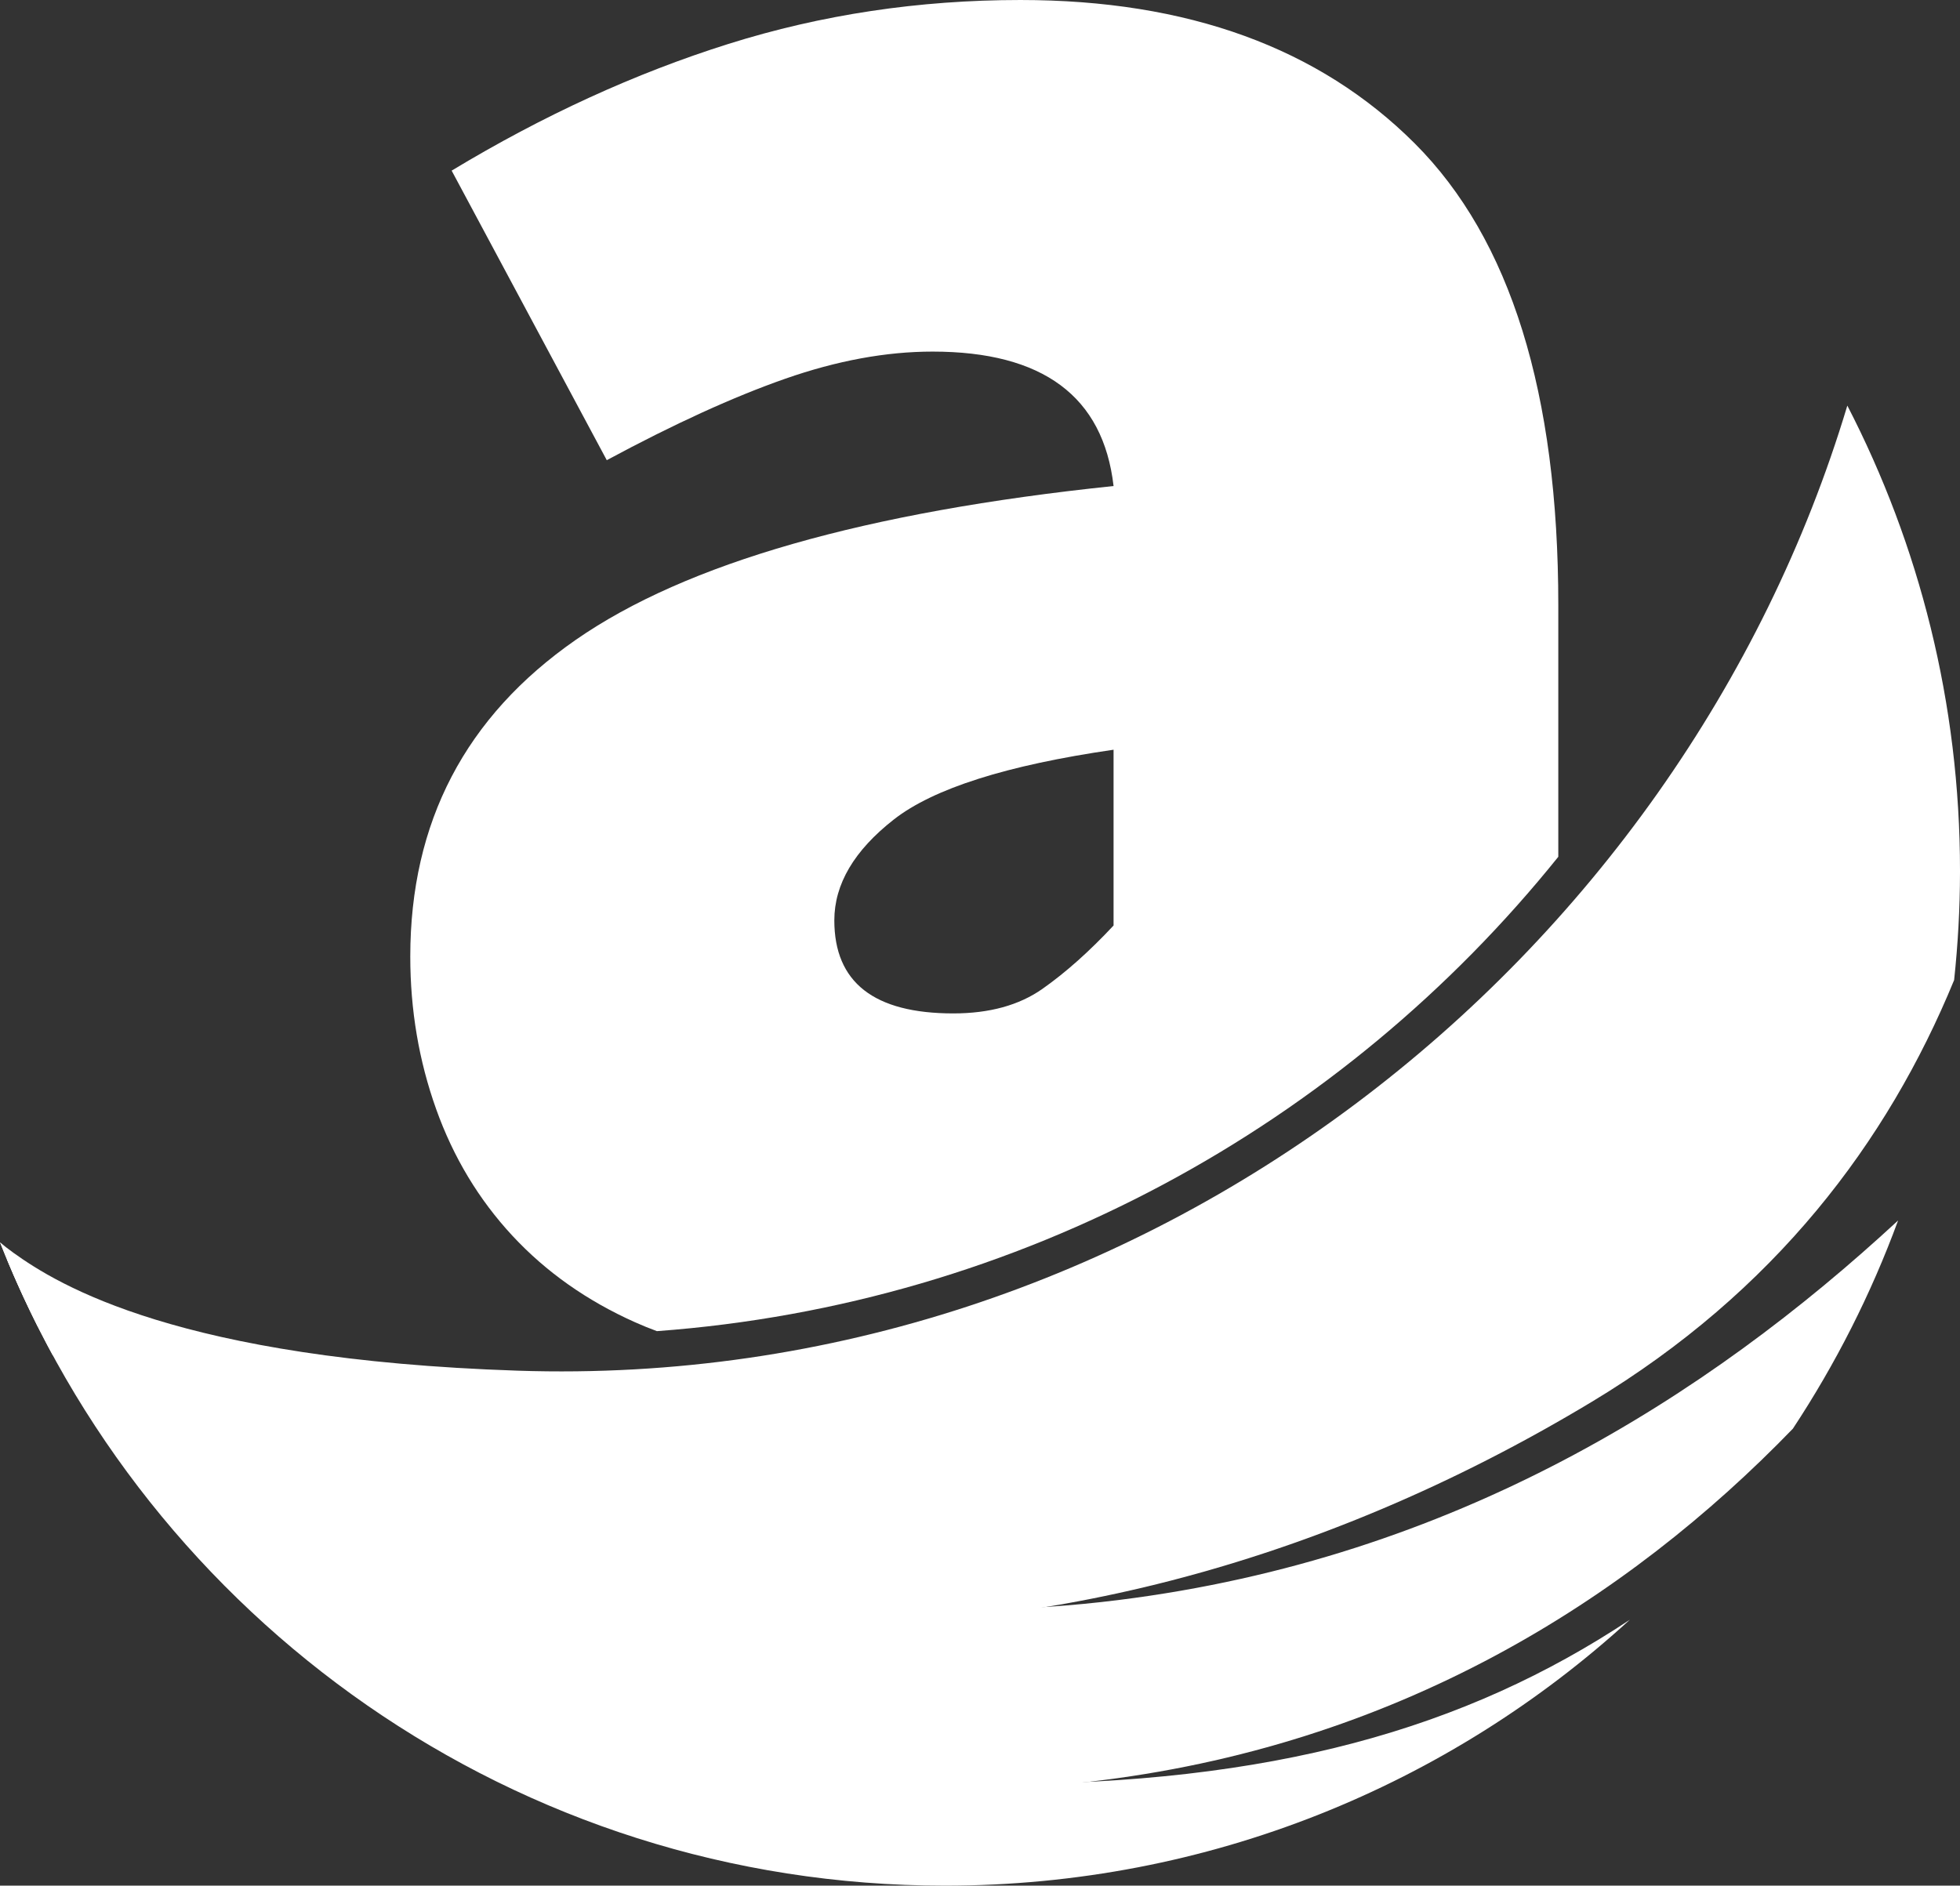
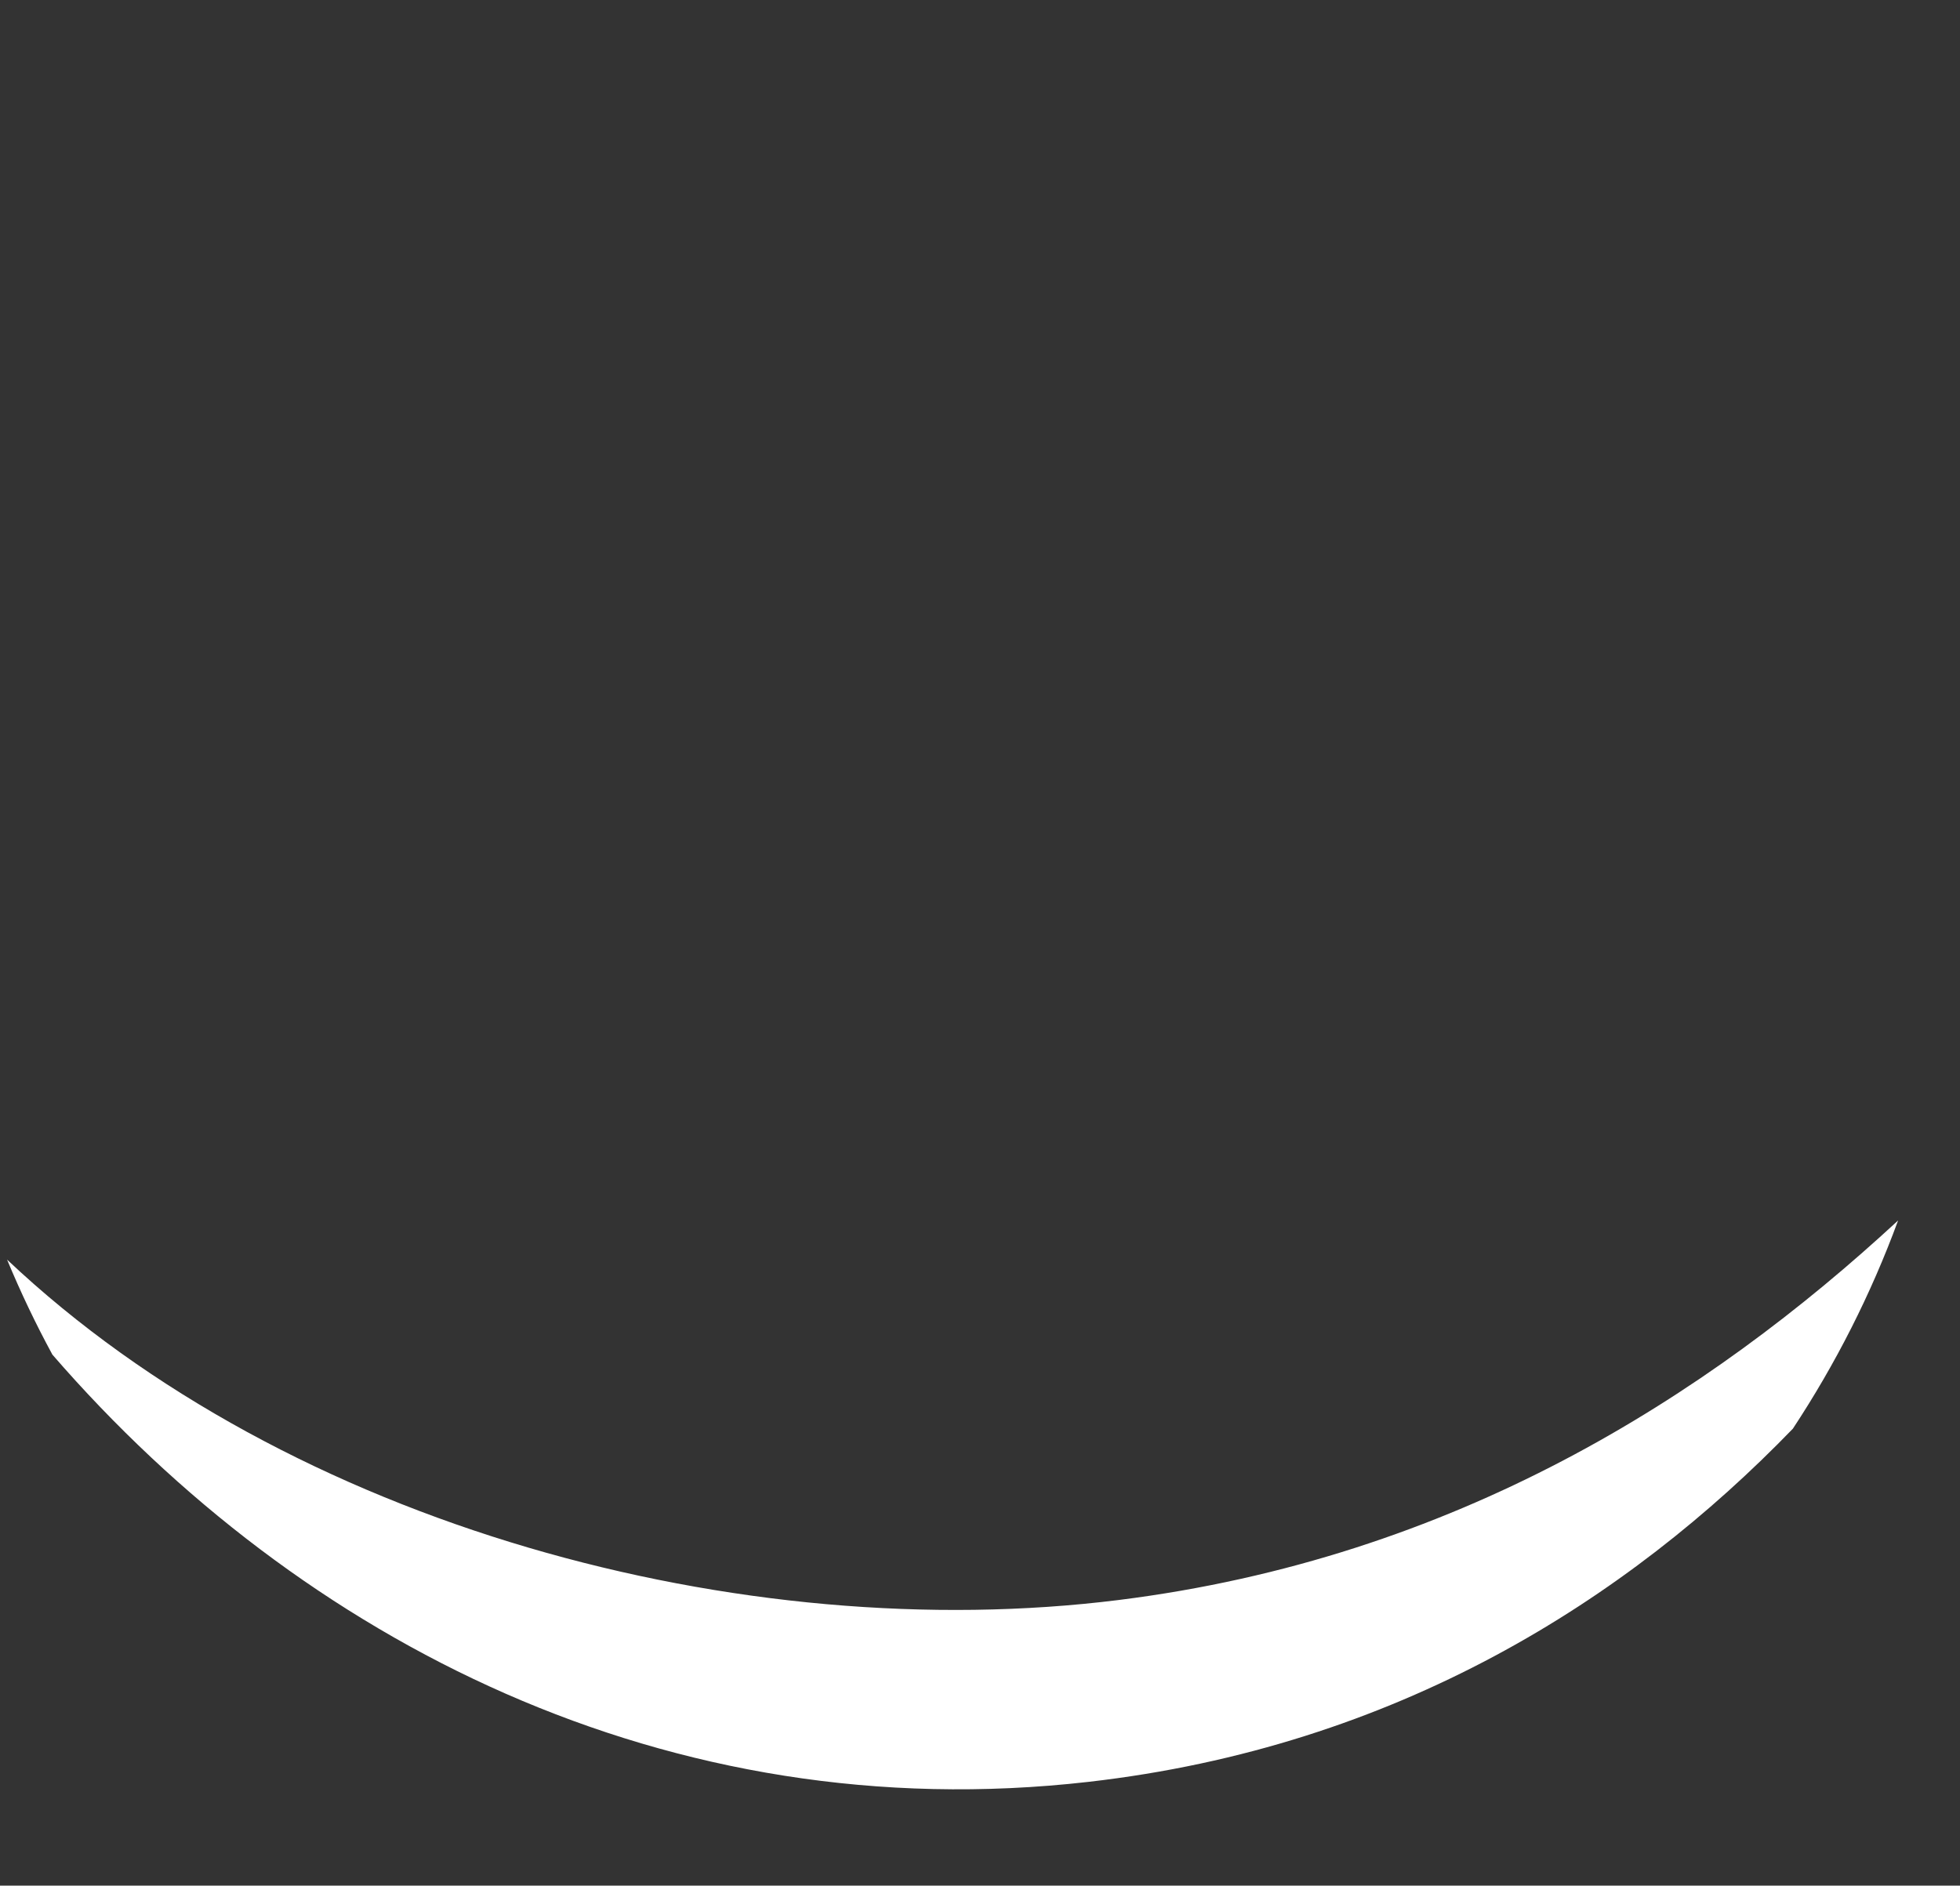
<svg xmlns="http://www.w3.org/2000/svg" xmlns:ns1="http://sodipodi.sourceforge.net/DTD/sodipodi-0.dtd" xmlns:ns2="http://www.inkscape.org/namespaces/inkscape" xml:space="preserve" width="123.539mm" height="118.872mm" version="1.1" style="clip-rule:evenodd;fill-rule:evenodd;image-rendering:optimizeQuality;shape-rendering:geometricPrecision;text-rendering:geometricPrecision" viewBox="0 0 15017.56 14450.17" id="svg21" ns1:docname="Logo.svg" ns2:version="1.3.2 (1:1.3.2+202311252150+091e20ef0f)" ns2:export-filename="BlancoYNegro.png" ns2:export-xdpi="96" ns2:export-ydpi="96">
  <rect x="0" y="0" width="15017.56" height="14450.17" fill="#333333" stroke="none" />
  <defs id="defs17">
    <style type="text/css" id="style1"> .fil3 {fill:url(#id0)} .fil2 {fill:url(#id1)} .fil4 {fill:url(#id2)} .fil0 {fill:url(#id3)} .fil1 {fill:url(#id4)} </style>
    <linearGradient id="id0" gradientUnits="userSpaceOnUse" x1="6243.25" y1="3947.6" x2="21414.859" y2="8786.47">
      <stop offset="0" style="stop-color:#ffffff;stop-opacity:1;" id="stop1" />
      <stop offset="0.988" style="stop-color:#a1a1a1;stop-opacity:1;" id="stop2" />
      <stop offset="1" style="stop-color:#4e4e4e;stop-opacity:1;" id="stop3" />
    </linearGradient>
    <linearGradient id="id1" gradientUnits="userSpaceOnUse" x1="11830.96" y1="7550.77" x2="13044.26" y2="16484.32">
      <stop offset="0" style="stop-color:#5f5f5f;stop-opacity:1;" id="stop4" />
      <stop offset="0.133" style="stop-color:#939393;stop-opacity:1;" id="stop5" />
      <stop offset="0.302" style="stop-color:#696969;stop-opacity:1;" id="stop6" />
      <stop offset="0.467" style="stop-color:#8b8b8b;stop-opacity:1;" id="stop7" />
      <stop offset="0.988" style="stop-color:#ffffff;stop-opacity:1;" id="stop8" />
      <stop offset="1" style="stop-color:#d7d7d7;stop-opacity:1;" id="stop9" />
    </linearGradient>
    <linearGradient id="id2" gradientUnits="userSpaceOnUse" x1="11031.49" y1="6031.63" x2="17154.17" y2="14801.54">
      <stop offset="0" style="stop-color:#404040;stop-opacity:1;" id="stop10" />
      <stop offset="0.365" style="stop-color:#949494;stop-opacity:1;" id="stop11" />
      <stop offset="0.988" style="stop-color:#939393;stop-opacity:1;" id="stop12" />
      <stop offset="1" style="stop-color:#3b3b3b;stop-opacity:1;" id="stop13" />
    </linearGradient>
    <radialGradient id="id3" gradientUnits="userSpaceOnUse" gradientTransform="matrix(0.92,0,0,1.067,4469.628,-6087.514)" cx="7541.55" cy="5723.94" r="1387.13" fx="7541.55" fy="5723.94">
      <stop offset="0" style="stop-opacity:1; stop-color:#F7F7F8" id="stop14" />
      <stop offset="1" style="stop-color:#e6e6e6;stop-opacity:1;" id="stop15" />
    </radialGradient>
    <radialGradient id="id4" gradientUnits="userSpaceOnUse" gradientTransform="matrix(3.39,0,0,3.846,-18026.206,-16433.717)" cx="7541.6" cy="5774.1" r="1310.2" fx="7541.6" fy="5774.1">
      <stop offset="0" style="stop-color:#000000;stop-opacity:1;" id="stop16" />
      <stop offset="1" style="stop-color:#202020;stop-opacity:1;" id="stop17" />
    </radialGradient>
  </defs>
  <g id="Capa_x0020_1" ns2:label="Capa 1" ns2:groupmode="layer">
    <g id="g1" transform="translate(0.005,-571.68)" style="fill:#ffffff;fill-opacity:1">
-       <path class="fil1" d="m 11939.7,7137.47 v -1930 c 0,-1624.54 -366.6,-2803.15 -1099.53,-3536.27 C 10107.05,938.31 9099.98,571.66 7818.92,571.66 c -779.27,0 -1525.4,112.35 -2238.59,336.85 -713.25,224.55 -1419.82,548.13 -2119.77,970.73 l 1188.55,2218.9 c 515.11,-277.45 970.92,-485.38 1367.01,-624.03 396.23,-138.66 772.78,-208.12 1129.3,-208.12 845.23,0 1307.47,343.46 1386.73,1030.21 -1901.88,198.19 -3275.52,590.97 -4120.7,1178.8 -845.32,587.65 -1267.91,1396.68 -1267.91,2426.8 0,409.48 66.06,799.09 198.13,1168.87 131.99,369.78 326.9,693.36 584.39,970.82 257.58,277.3 571.23,498.49 941,663.6 54.42,24.28 109.83,46.75 166.25,67.48 2789.75,-205.72 5254.22,-1579.77 6906.38,-3635.08 z m -5547.1,487 c 0,475.49 303.82,713.23 911.34,713.23 277.22,0 505.03,-62.75 683.43,-188.25 178.37,-125.45 359.84,-287.24 544.78,-485.43 V 6316.94 c -818.82,118.78 -1380.06,297.13 -1683.92,534.88 -303.71,237.75 -455.62,495.32 -455.62,772.64 z" id="path18" style="fill:#ffffff;fill-opacity:1" />
-       <path class="fil2" d="m 0.43,10092.8 c 1754.95,2571.47 4923.15,4151.56 7605.57,4151.56 2144,0 3622.59,-424.77 4882.07,-1260.39 -1383.38,1265.6 -3225.55,2037.9 -5248.2,2037.9 -3290,0 -6102.8,-2042.77 -7239.44,-4929.07 z" id="path19" style="fill:#ffffff;fill-opacity:1" />
-       <path class="fil3" d="m 15017.56,7257.42 v -13.25 c 0,-1284.71 -311.72,-2496.45 -863.27,-3564.28 -1276.48,4249.08 -5376.68,7555.55 -10187.3,7395.65 -2593.7,-86.31 -3519.75,-655.65 -3864.78,-904 -41.7,-30 -75.02,-56.36 -102.22,-79.78 86.6,219.86 183.23,434.7 288.72,644.3 2992.63,2729.03 7668.98,3133.21 11910.5,576.38 1397.43,-842.38 2262.63,-1986.03 2773.29,-3230.19 29,-271.01 44.58,-546.14 45.05,-824.83 z" id="path20" style="fill:#ffffff;fill-opacity:1" />
      <path class="fil4" d="m 13737.06,11520.05 c -1266.82,1310.17 -3035.42,2436.92 -5397.56,2706.52 -3220.72,367.6 -6033.05,-1075.35 -7937.92,-3273.92 -128,-235.57 -243.85,-478.76 -347.45,-728.25 2165.54,2045.37 5640.14,2968.59 8517.34,2608.52 2572.22,-322.03 4507.14,-1553.79 5971.82,-2908.49 -207.75,565.65 -479.57,1100.3 -806.23,1595.62 z" id="path21" style="fill:#ffffff;fill-opacity:1" />
    </g>
  </g>
</svg>